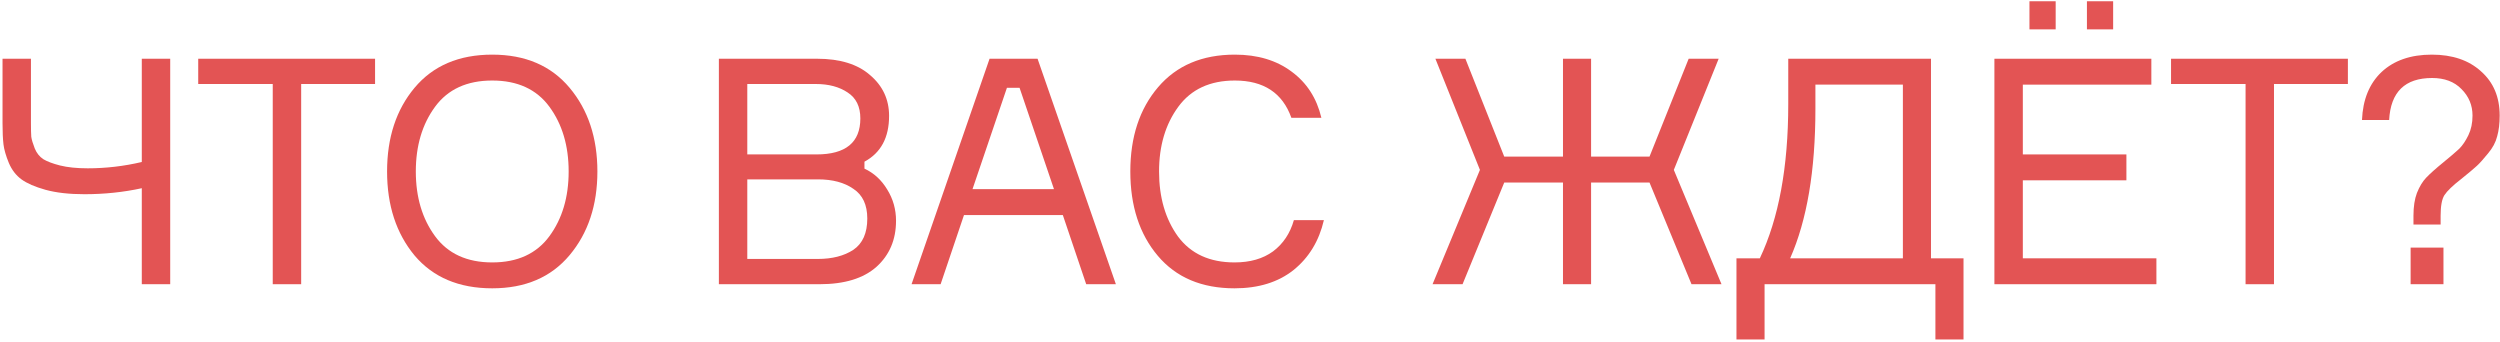
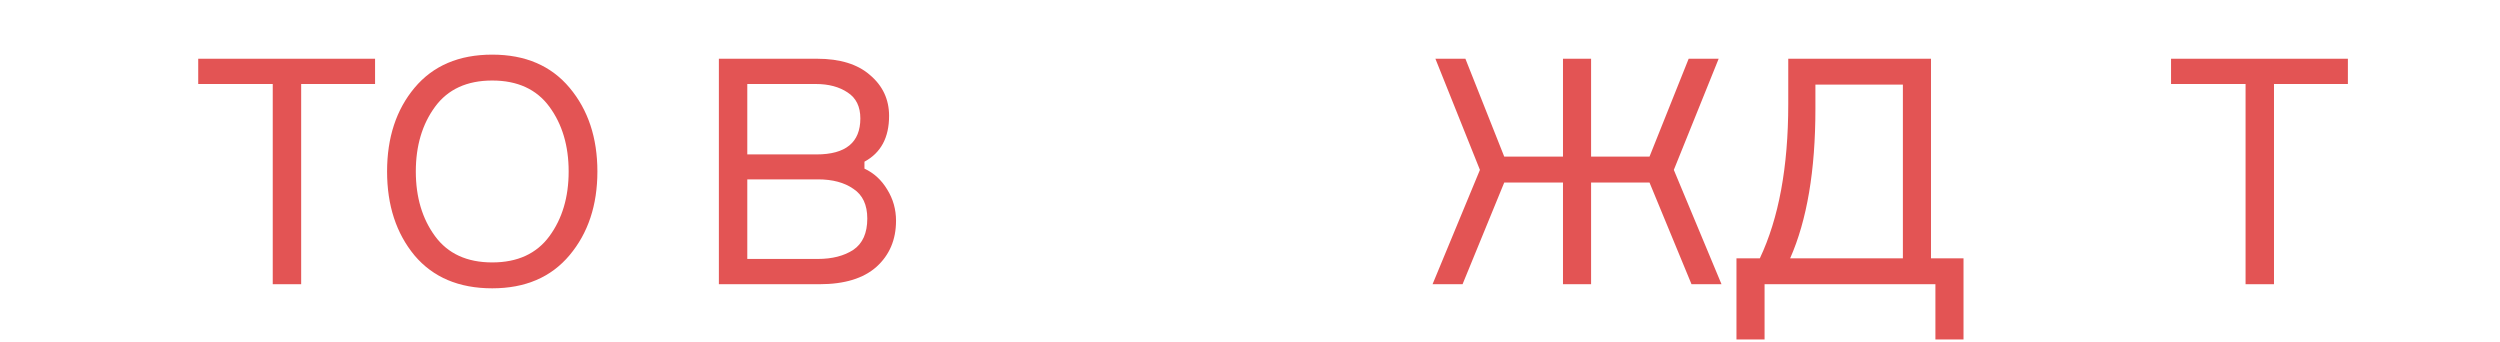
<svg xmlns="http://www.w3.org/2000/svg" width="475" height="65" viewBox="0 0 475 65" fill="none">
-   <path d="M0.48 11.16H5.88L5.88 23.4C5.88 24.52 5.9 25.38 5.94 25.98C6.02 26.54 6.24 27.28 6.6 28.2C6.96 29.08 7.5 29.76 8.22 30.24C8.94 30.68 10.001 31.08 11.4 31.44C12.841 31.8 14.601 31.98 16.68 31.98C20.12 31.98 23.541 31.58 26.941 30.78L26.941 11.16L32.34 11.16L32.34 54H26.941V35.76C23.46 36.52 19.82 36.9 16.02 36.9C13.14 36.9 10.681 36.62 8.64 36.06C6.64 35.5 5.12 34.84 4.08 34.08C3.04 33.32 2.24 32.28 1.68 30.96C1.12 29.6 0.78 28.42 0.66 27.42C0.54 26.38 0.48 25.04 0.48 23.4L0.48 11.16Z" fill="#E35454" />
  <path d="M71.262 11.16V15.96L57.222 15.96L57.222 54H51.822L51.822 15.96L37.662 15.96V11.16L71.262 11.16Z" fill="#E35454" />
  <path d="M93.525 10.38C99.805 10.38 104.705 12.48 108.225 16.68C111.745 20.88 113.505 26.18 113.505 32.58C113.505 38.98 111.745 44.28 108.225 48.48C104.705 52.68 99.805 54.78 93.525 54.78C87.205 54.78 82.285 52.7 78.765 48.54C75.285 44.34 73.545 39.02 73.545 32.58C73.545 26.14 75.285 20.84 78.765 16.68C82.285 12.48 87.205 10.38 93.525 10.38ZM82.665 44.88C85.105 48.2 88.725 49.86 93.525 49.86C98.325 49.86 101.945 48.2 104.385 44.88C106.825 41.56 108.045 37.46 108.045 32.58C108.045 27.7 106.825 23.6 104.385 20.28C101.945 16.96 98.325 15.3 93.525 15.3C88.725 15.3 85.105 16.96 82.665 20.28C80.225 23.6 79.005 27.7 79.005 32.58C79.005 37.46 80.225 41.56 82.665 44.88Z" fill="#E35454" />
  <path d="M164.246 30.72V32.04C166.046 32.88 167.486 34.2 168.566 36C169.686 37.8 170.246 39.78 170.246 41.94C170.246 45.54 169.006 48.46 166.526 50.7C164.046 52.9 160.446 54 155.726 54L136.586 54V11.16L155.246 11.16C159.606 11.16 162.966 12.2 165.326 14.28C167.726 16.32 168.926 18.9 168.926 22.02C168.926 26.14 167.366 29.04 164.246 30.72ZM141.986 15.96V29.34L155.126 29.34C160.686 29.34 163.466 27.06 163.466 22.5C163.466 20.26 162.666 18.62 161.066 17.58C159.466 16.5 157.446 15.96 155.006 15.96L141.986 15.96ZM141.986 49.2L155.366 49.2C158.126 49.2 160.386 48.62 162.146 47.46C163.906 46.26 164.786 44.28 164.786 41.52C164.786 38.92 163.906 37.04 162.146 35.88C160.426 34.68 158.186 34.08 155.426 34.08L141.986 34.08V49.2Z" fill="#E35454" />
-   <path d="M206.377 54L201.937 40.86L183.157 40.86L178.717 54H173.197L188.017 11.16L197.137 11.16L212.017 54H206.377ZM191.317 16.68L184.777 35.94L200.257 35.94L193.717 16.68H191.317Z" fill="#E35454" />
-   <path d="M245.841 41.82H251.541C250.621 45.78 248.701 48.94 245.781 51.3C242.861 53.62 239.121 54.78 234.561 54.78C228.321 54.78 223.461 52.72 219.981 48.6C216.501 44.48 214.761 39.14 214.761 32.58C214.761 26.02 216.521 20.68 220.041 16.56C223.561 12.44 228.421 10.38 234.621 10.38C238.941 10.38 242.541 11.46 245.421 13.62C248.301 15.74 250.181 18.66 251.061 22.38H245.361C243.681 17.66 240.101 15.3 234.621 15.3C229.901 15.3 226.321 16.96 223.881 20.28C221.441 23.6 220.221 27.7 220.221 32.58C220.221 37.5 221.421 41.62 223.821 44.94C226.261 48.22 229.841 49.86 234.561 49.86C237.521 49.86 239.961 49.16 241.881 47.76C243.801 46.32 245.121 44.34 245.841 41.82Z" fill="#E35454" />
  <path d="M313.406 34.68H302.306V54H296.966V34.68L285.806 34.68L277.886 54H272.186L281.186 32.28L272.726 11.16H278.426L285.806 29.76H296.966V11.16H302.306V29.76H313.406L320.846 11.16L326.546 11.16L318.026 32.28L327.086 54H321.386L313.406 34.68Z" fill="#E35454" />
  <path d="M366.888 49.08H373.068V64.5H367.728V54H335.268V64.5H329.928V49.08L334.368 49.08C337.968 41.48 339.768 31.72 339.768 19.8V11.16L366.888 11.16V49.08ZM361.548 49.08V16.08H344.928V20.7C344.928 32.38 343.328 41.84 340.128 49.08H361.548Z" fill="#E35454" />
-   <path d="M384.337 49.08H409.717V54H378.937V11.16L408.757 11.16V16.08H384.337V29.34L404.017 29.34V34.26H384.337V49.08ZM401.497 5.58L396.517 5.58V0.24L401.497 0.24V5.58ZM390.577 5.58L385.597 5.58V0.24L390.577 0.24V5.58Z" fill="#E35454" />
  <path d="M446.098 11.16V15.96L432.058 15.96V54H426.658V15.96L412.498 15.96V11.16L446.098 11.16Z" fill="#E35454" />
-   <path d="M462.038 10.38C465.958 10.38 469.078 11.44 471.398 13.56C473.758 15.64 474.938 18.44 474.938 21.96C474.938 23.48 474.778 24.8 474.458 25.92C474.178 27.04 473.598 28.12 472.718 29.16C471.878 30.2 471.178 30.98 470.618 31.5C470.058 32.02 469.058 32.86 467.618 34.02C466.018 35.26 464.958 36.28 464.438 37.08C463.958 37.84 463.718 39.14 463.718 40.98V42.66H458.558V40.98C458.558 39.26 458.778 37.82 459.218 36.66C459.698 35.46 460.278 34.5 460.958 33.78C461.678 33.02 462.798 32.02 464.318 30.78C465.638 29.7 466.618 28.86 467.258 28.26C467.898 27.62 468.478 26.76 468.998 25.68C469.518 24.6 469.778 23.36 469.778 21.96C469.778 20 469.078 18.32 467.678 16.92C466.318 15.52 464.458 14.82 462.098 14.82C456.938 14.82 454.218 17.48 453.938 22.8L448.778 22.8C448.938 18.92 450.178 15.88 452.498 13.68C454.858 11.48 458.038 10.38 462.038 10.38ZM464.258 54H458.018V47.04H464.258V54Z" fill="#E35454" />
</svg>